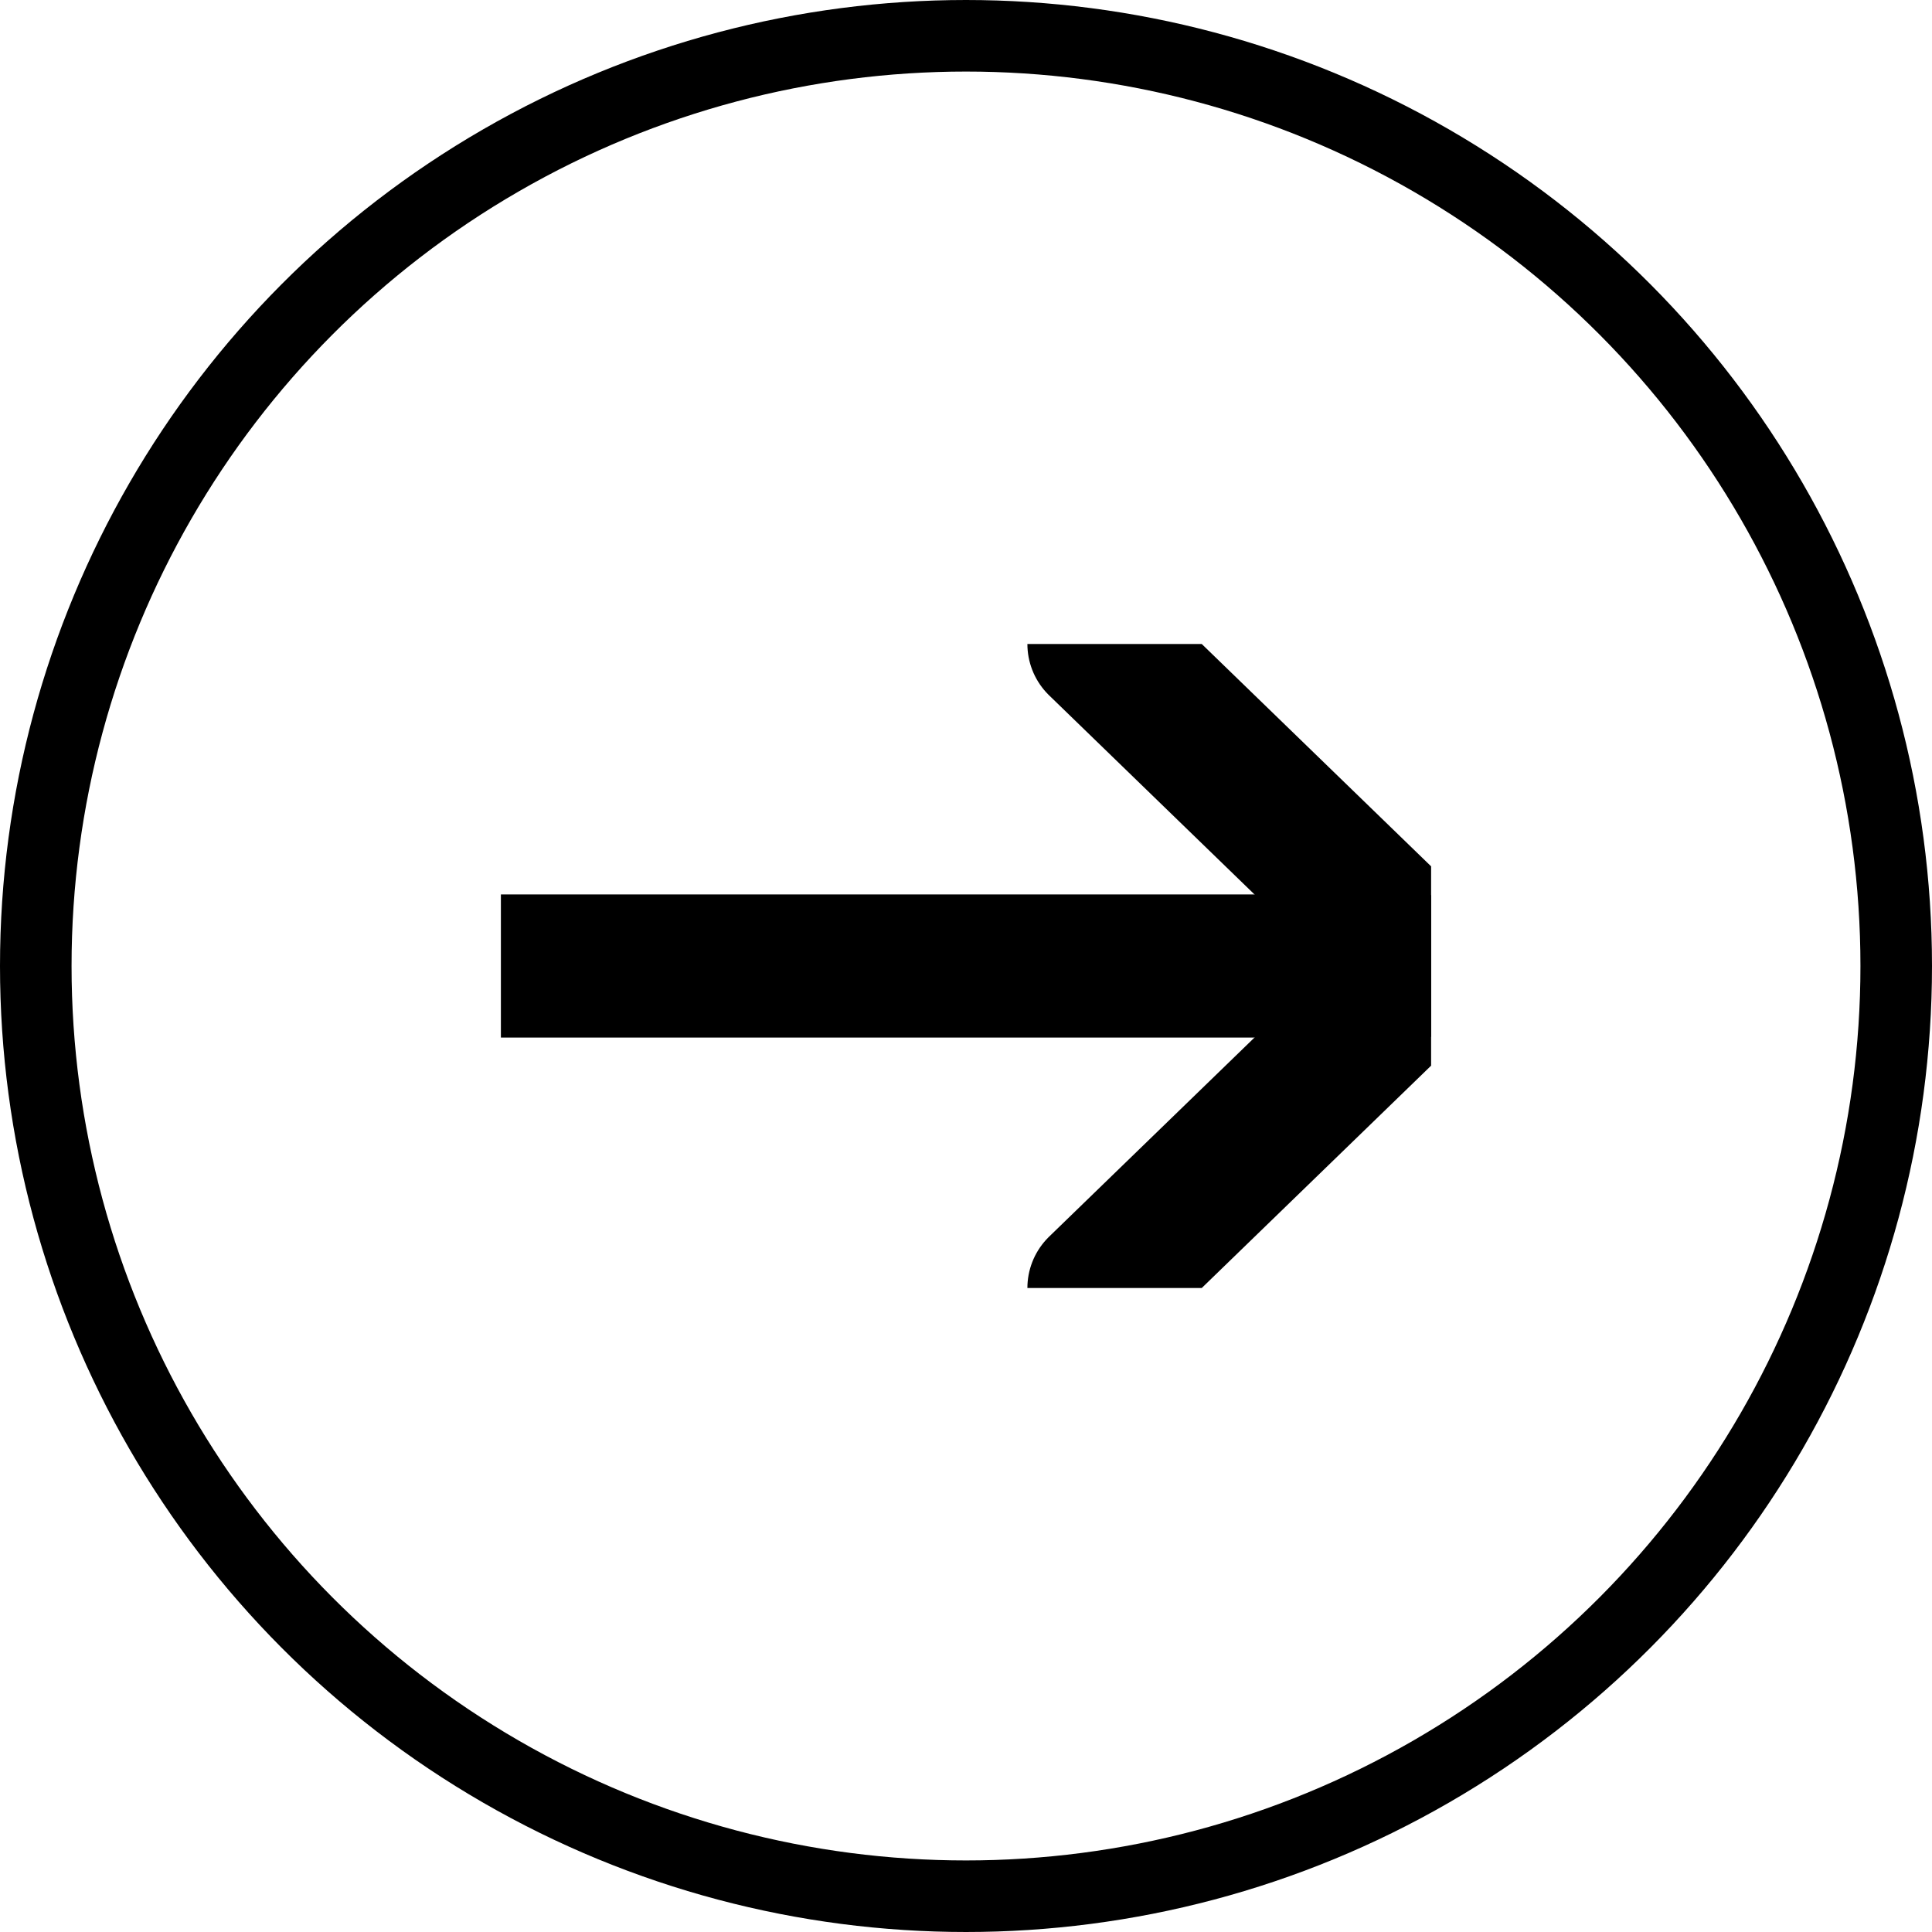
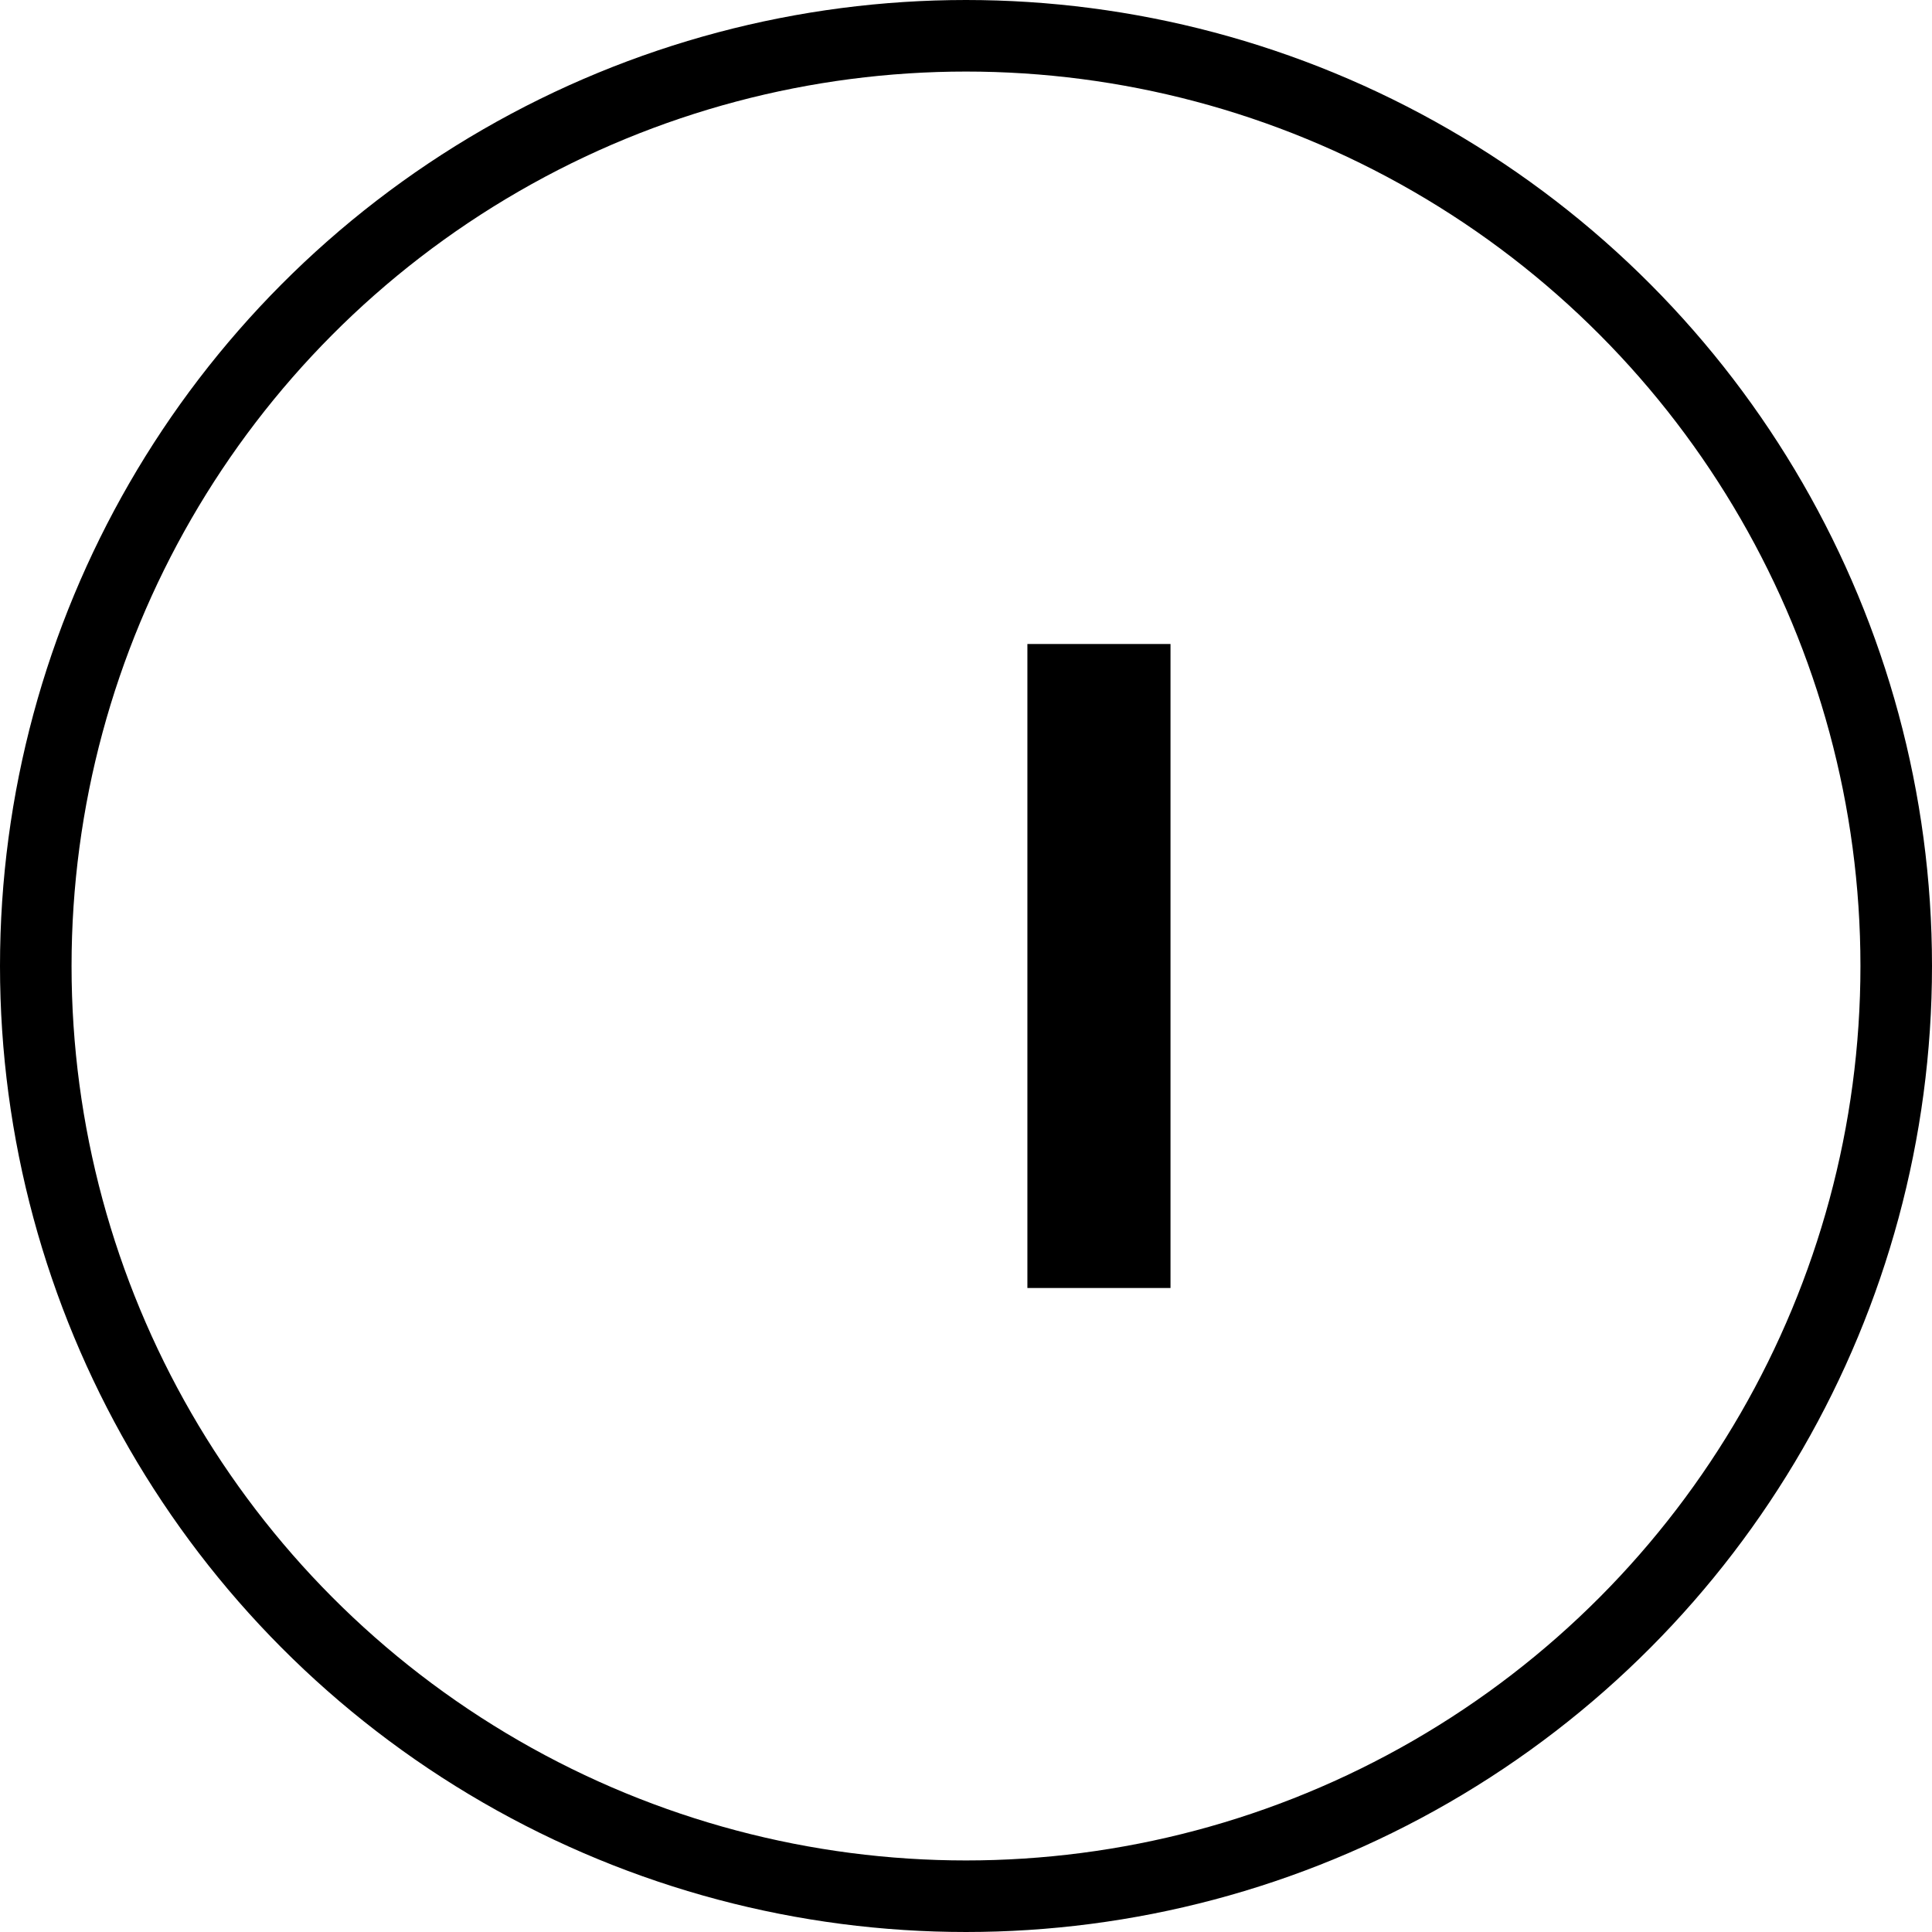
<svg xmlns="http://www.w3.org/2000/svg" width="27" height="27" viewBox="0 0 27 27" fill="none">
  <circle cx="13.5" cy="13.5" r="13" stroke="black" />
  <g clip-path="url(#clip0_339_33)">
-     <path d="M15.358 18L20 13.5L15.358 9" stroke="black" stroke-width="2" stroke-miterlimit="10" stroke-linecap="round" stroke-linejoin="round" />
-     <path d="M7 13.5L19.87 13.5" stroke="black" stroke-width="2" stroke-miterlimit="10" stroke-linecap="round" stroke-linejoin="round" />
+     <path d="M15.358 18L15.358 9" stroke="black" stroke-width="2" stroke-miterlimit="10" stroke-linecap="round" stroke-linejoin="round" />
  </g>
  <defs>
    <clipPath id="clip0_339_33">
      <rect width="13" height="9" fill="white" transform="translate(20 18) rotate(180)" />
    </clipPath>
  </defs>
</svg>